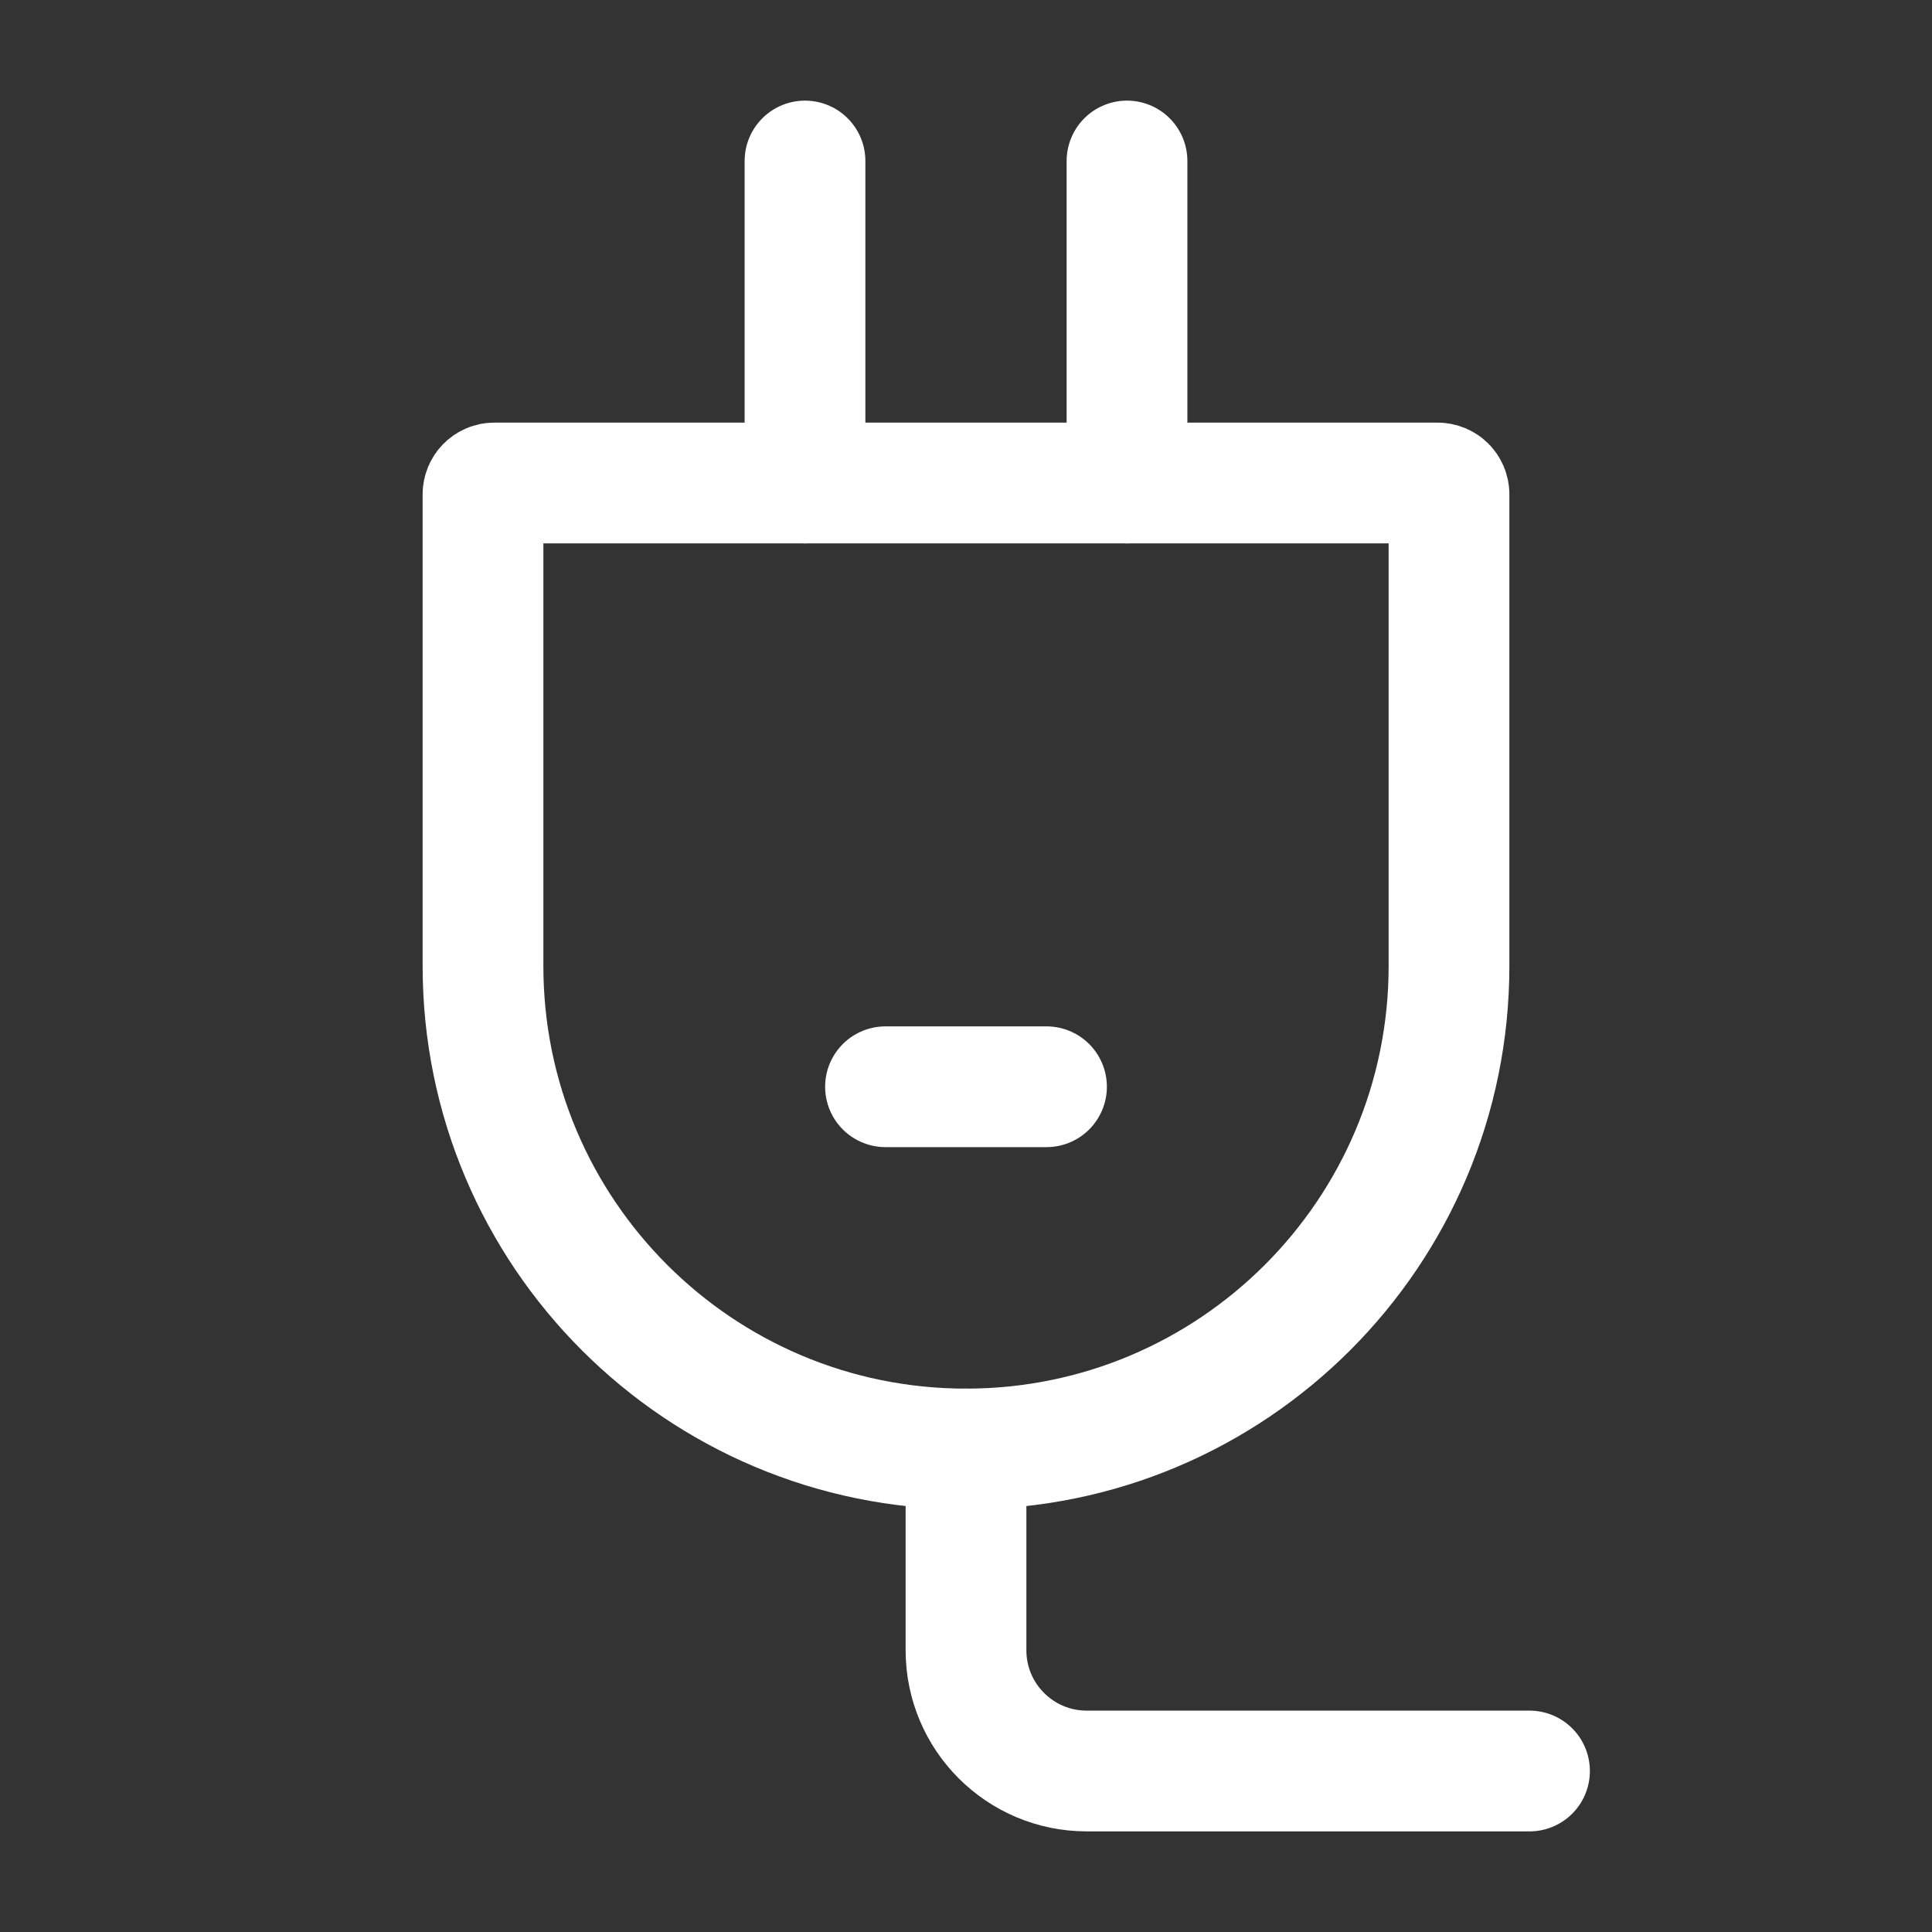
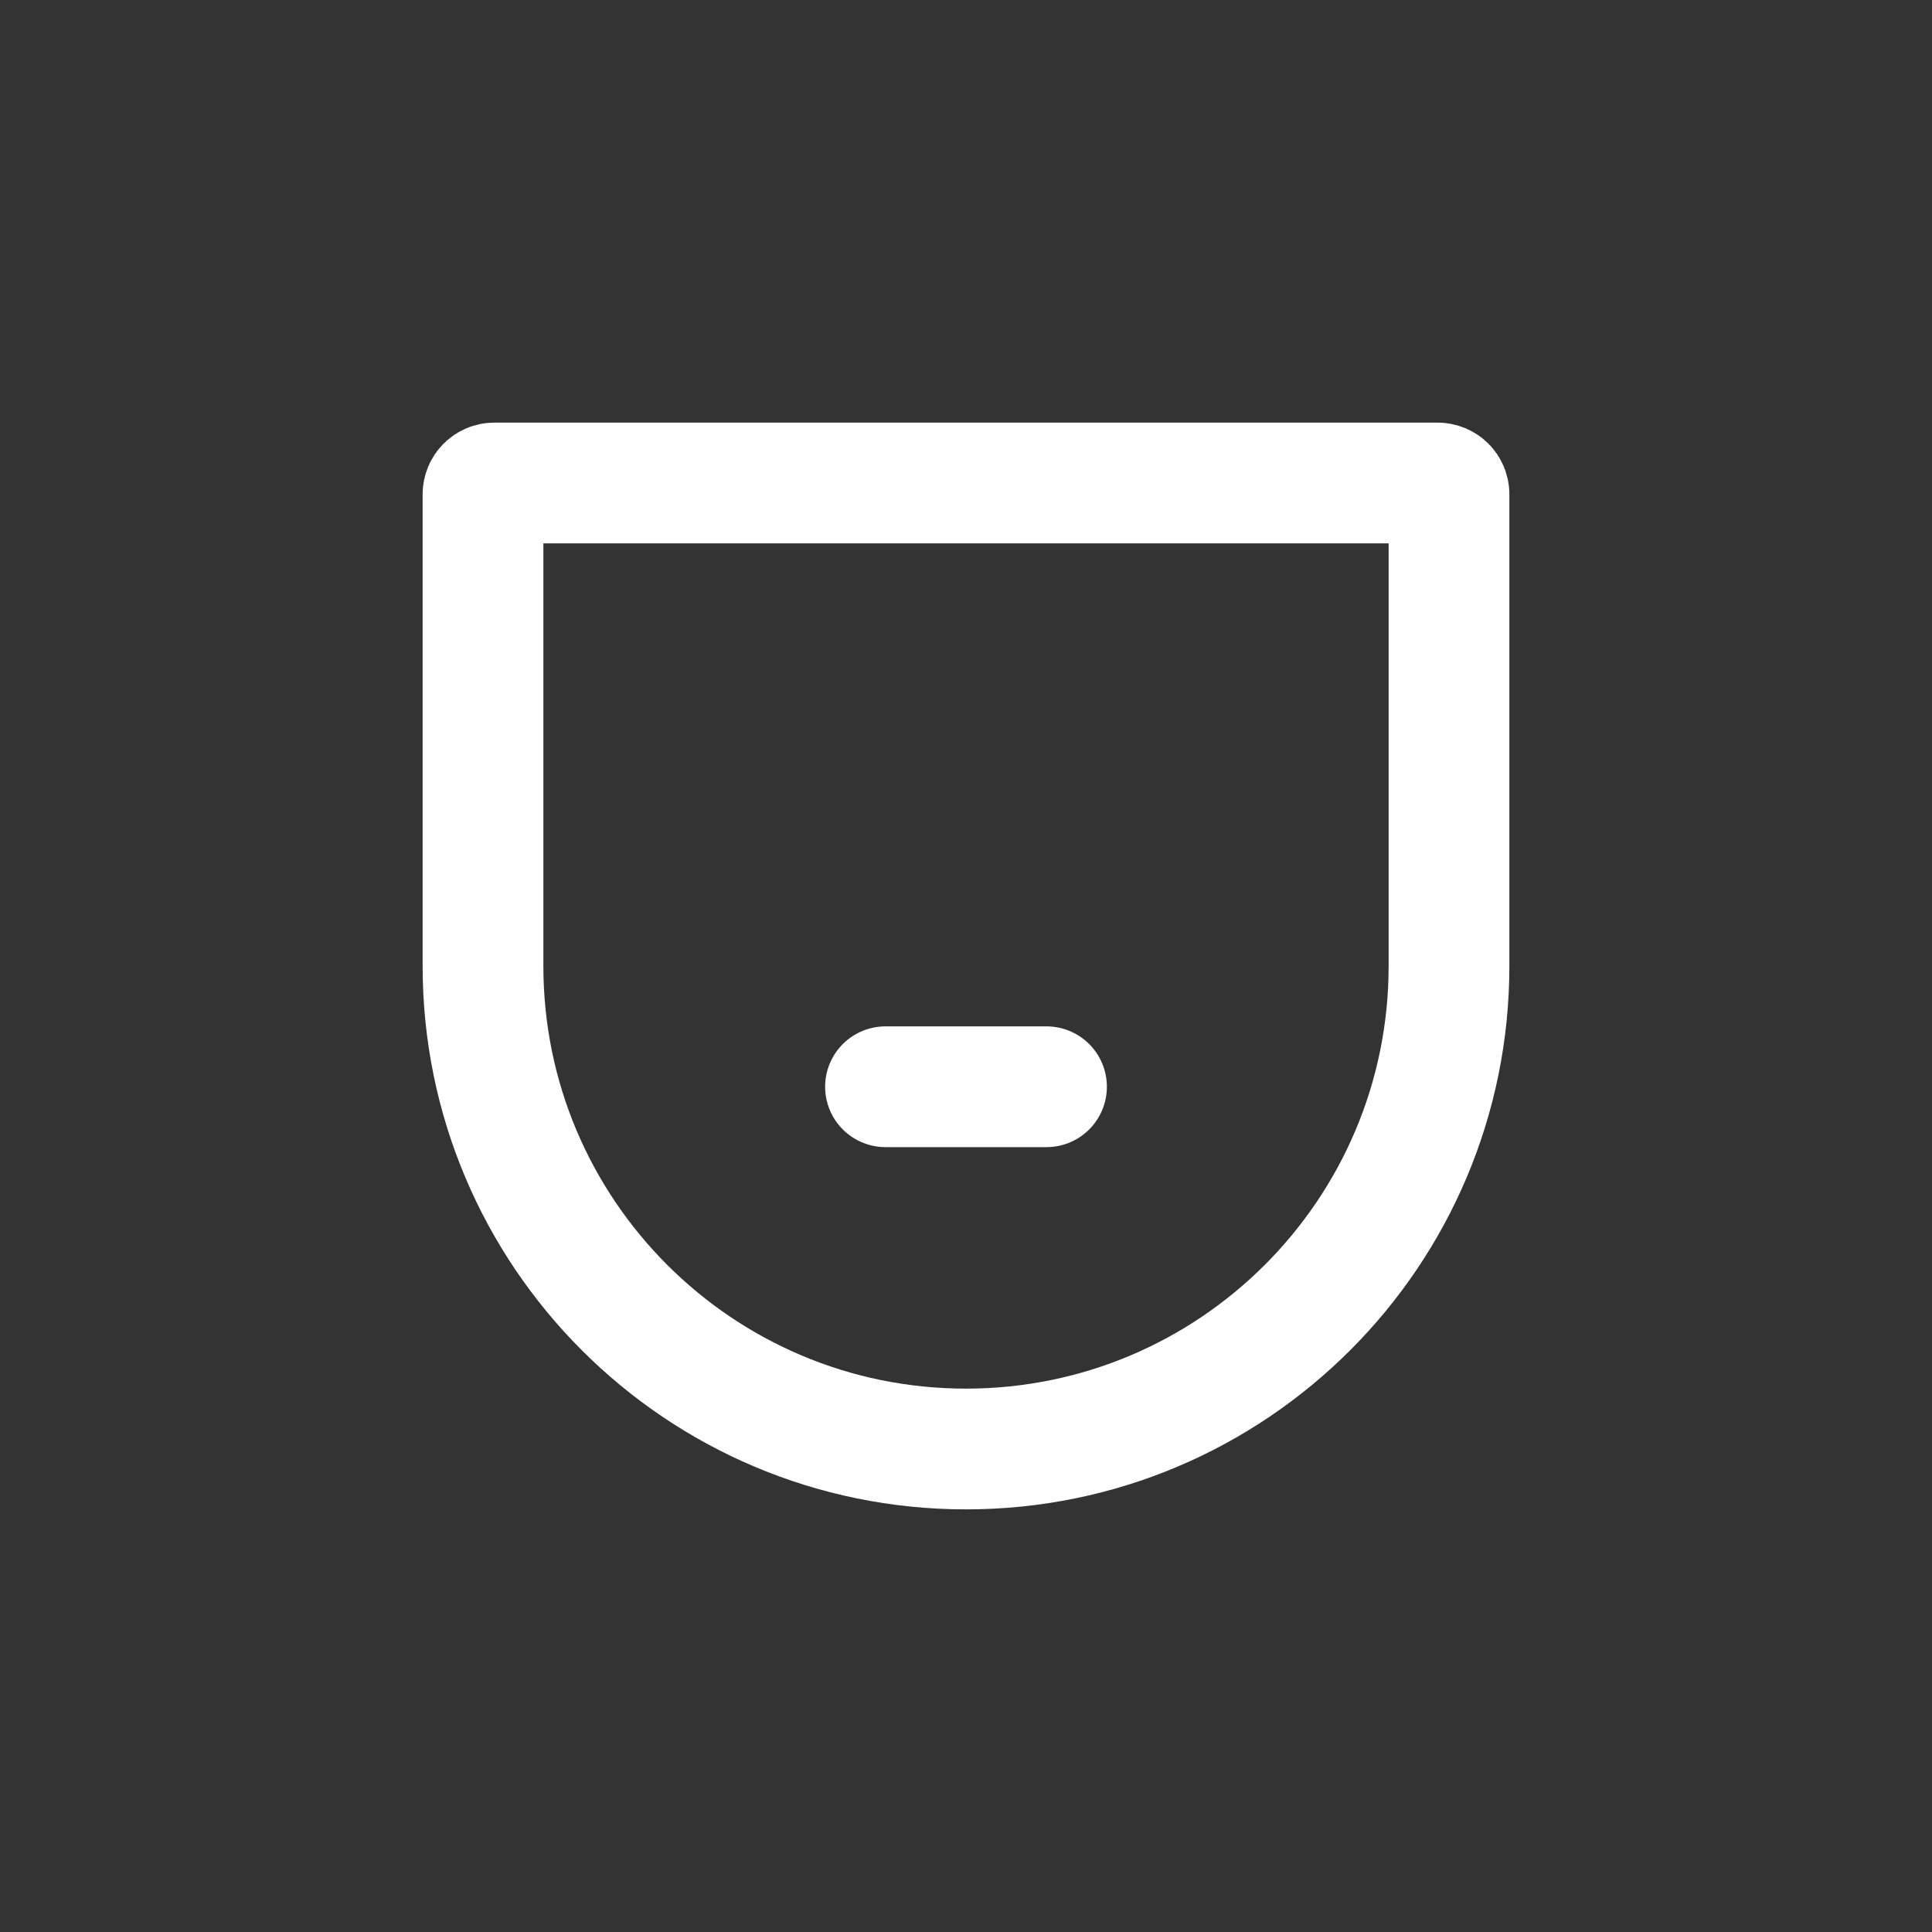
<svg xmlns="http://www.w3.org/2000/svg" width="24" height="24" viewBox="0 0 48 48" fill="none">
  <rect x="0" y="0" width="48" height="48" fill="#333333" stroke="none" />
-   <path d="M12 12.28C12 12.125 12.125 12 12.28 12H35.72C35.875 12 36 12.125 36 12.28V24C36 30.627 30.627 36 24 36C17.373 36 12 30.627 12 24V12.28Z" fill="none" stroke="#ffffff" stroke-width="3" />
-   <path d="M20 12V4" stroke="#ffffff" stroke-width="3" stroke-linecap="round" stroke-linejoin="round" />
-   <path d="M28 12V4" stroke="#ffffff" stroke-width="3" stroke-linecap="round" stroke-linejoin="round" />
+   <path d="M12 12.28C12 12.125 12.125 12 12.28 12H35.72C35.875 12 36 12.125 36 12.28V24C36 30.627 30.627 36 24 36C17.373 36 12 30.627 12 24V12.28" fill="none" stroke="#ffffff" stroke-width="3" />
  <path d="M22 27H26" stroke="#ffffff" stroke-width="3" stroke-linecap="round" stroke-linejoin="round" />
-   <path d="M24 36V41C24 42.657 25.343 44 27 44H38" stroke="#ffffff" stroke-width="3" stroke-linecap="round" stroke-linejoin="round" />
</svg>